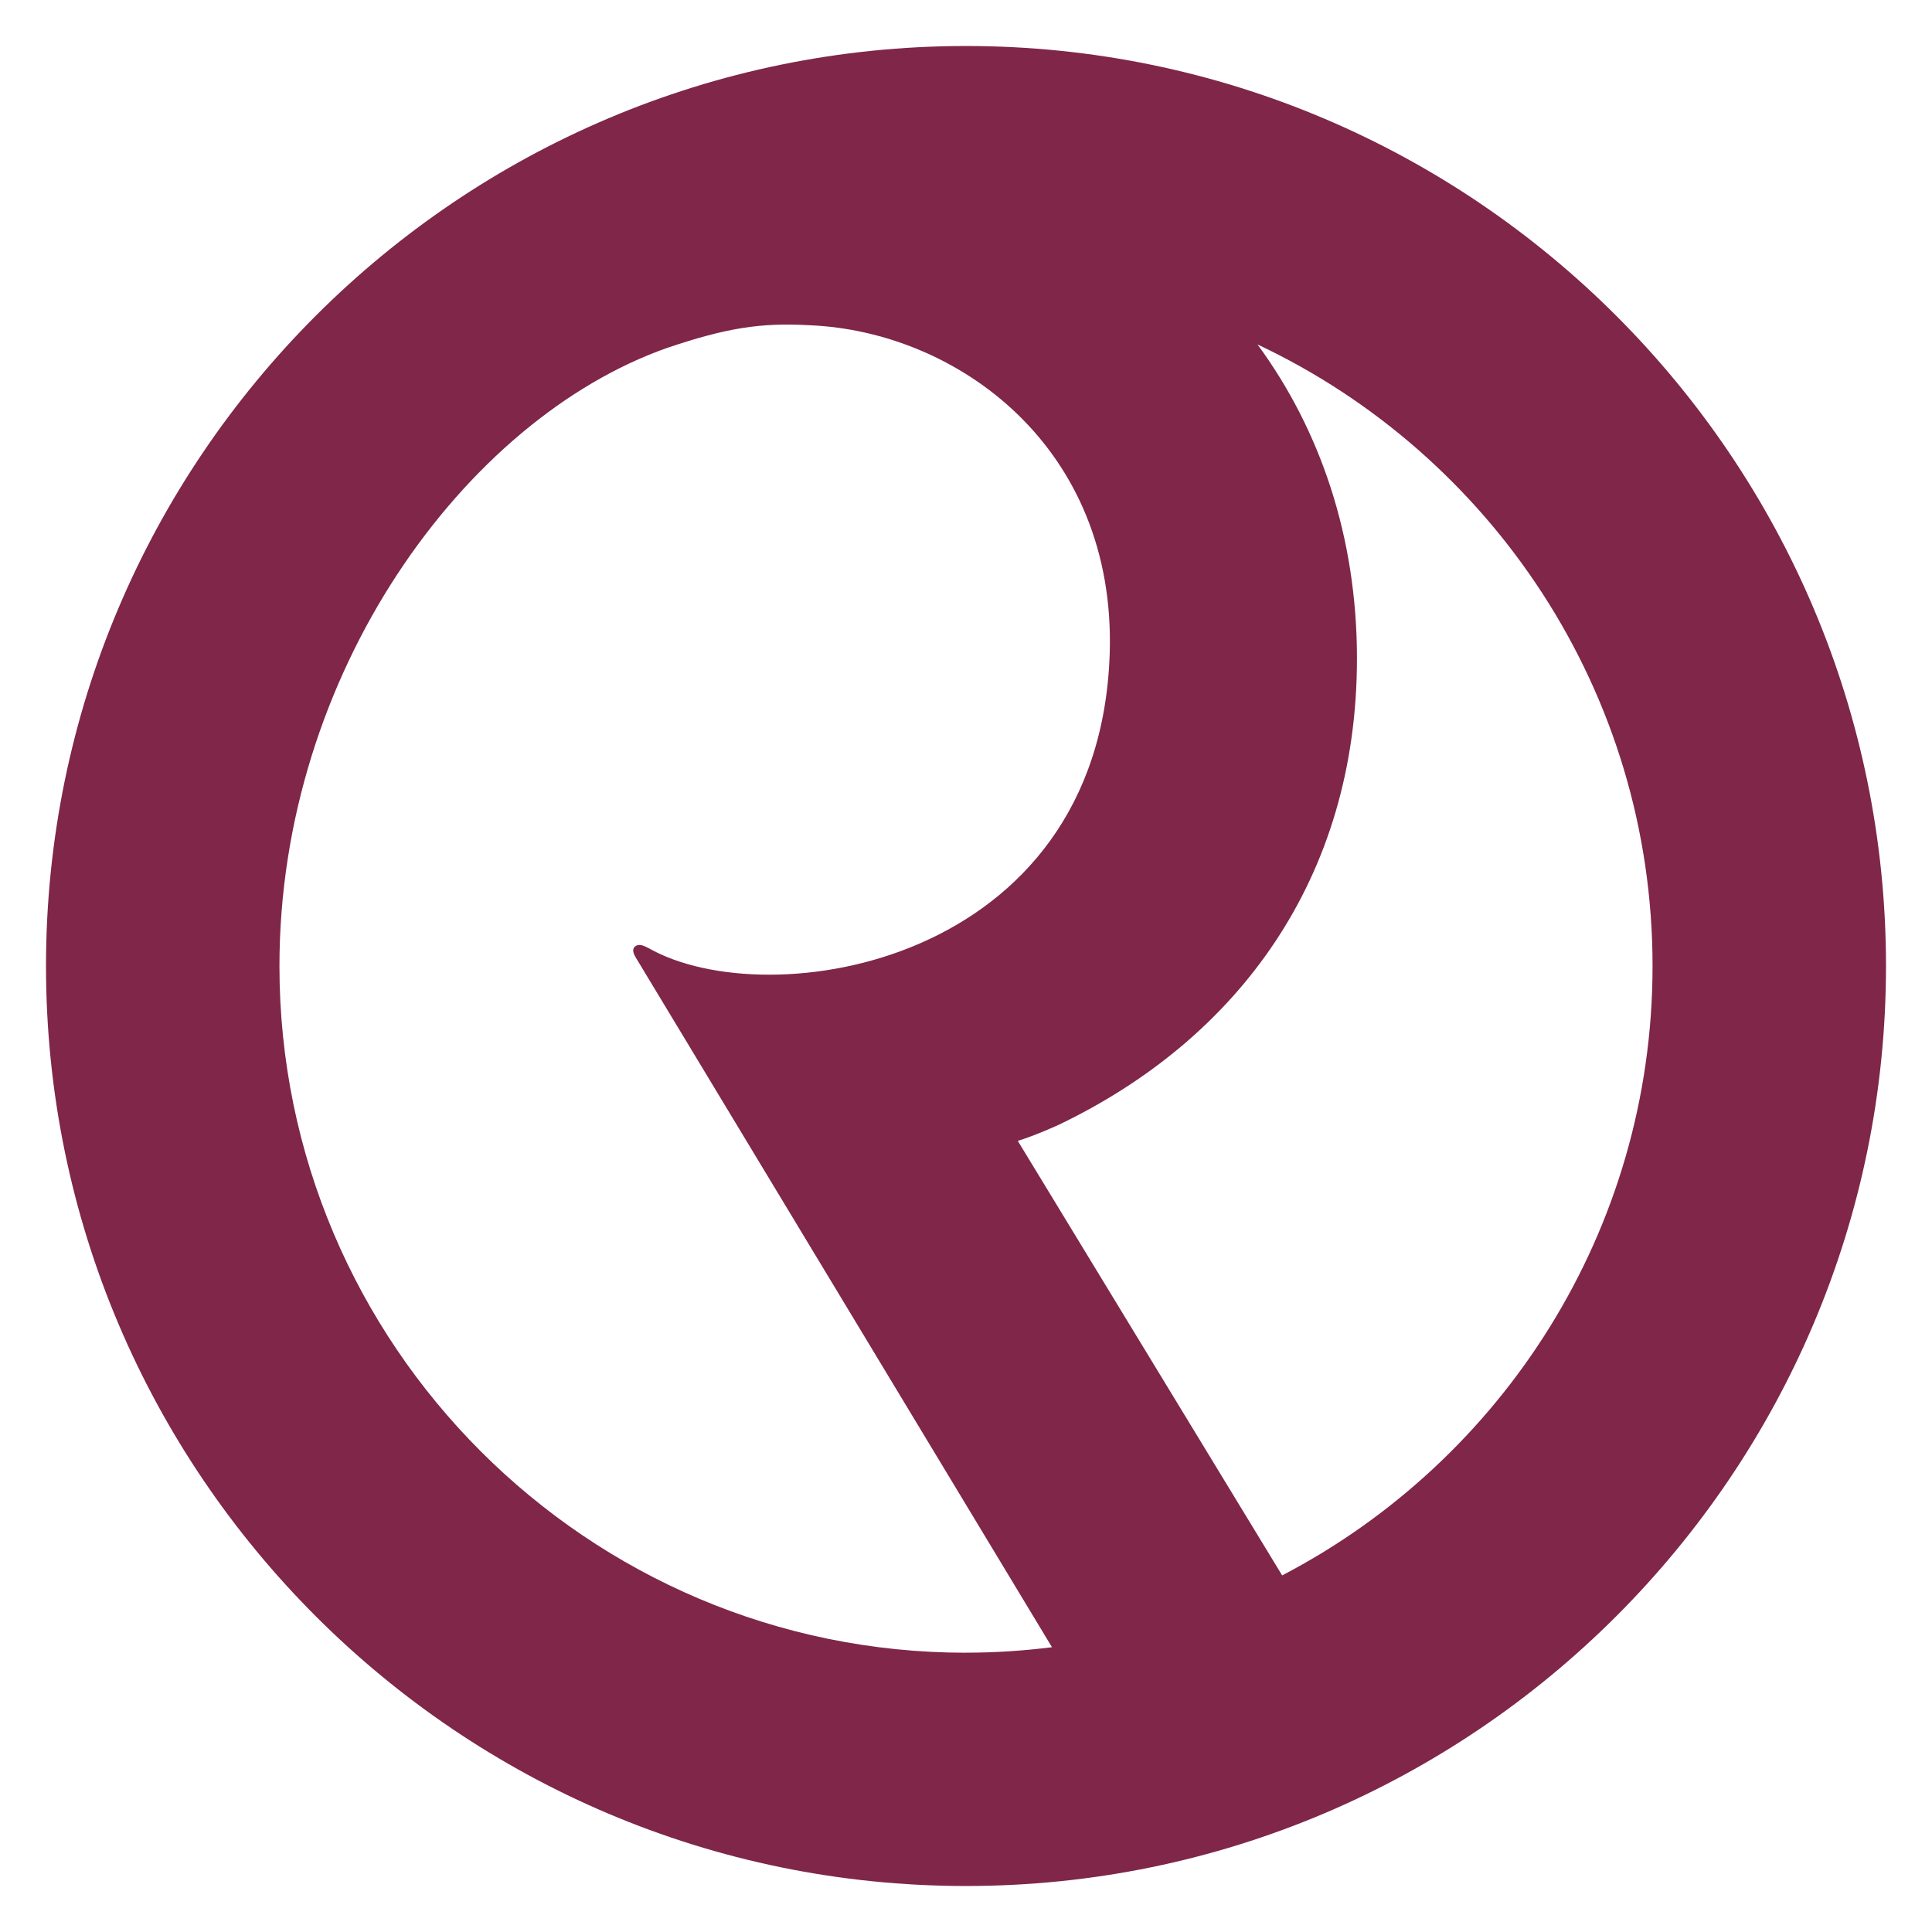
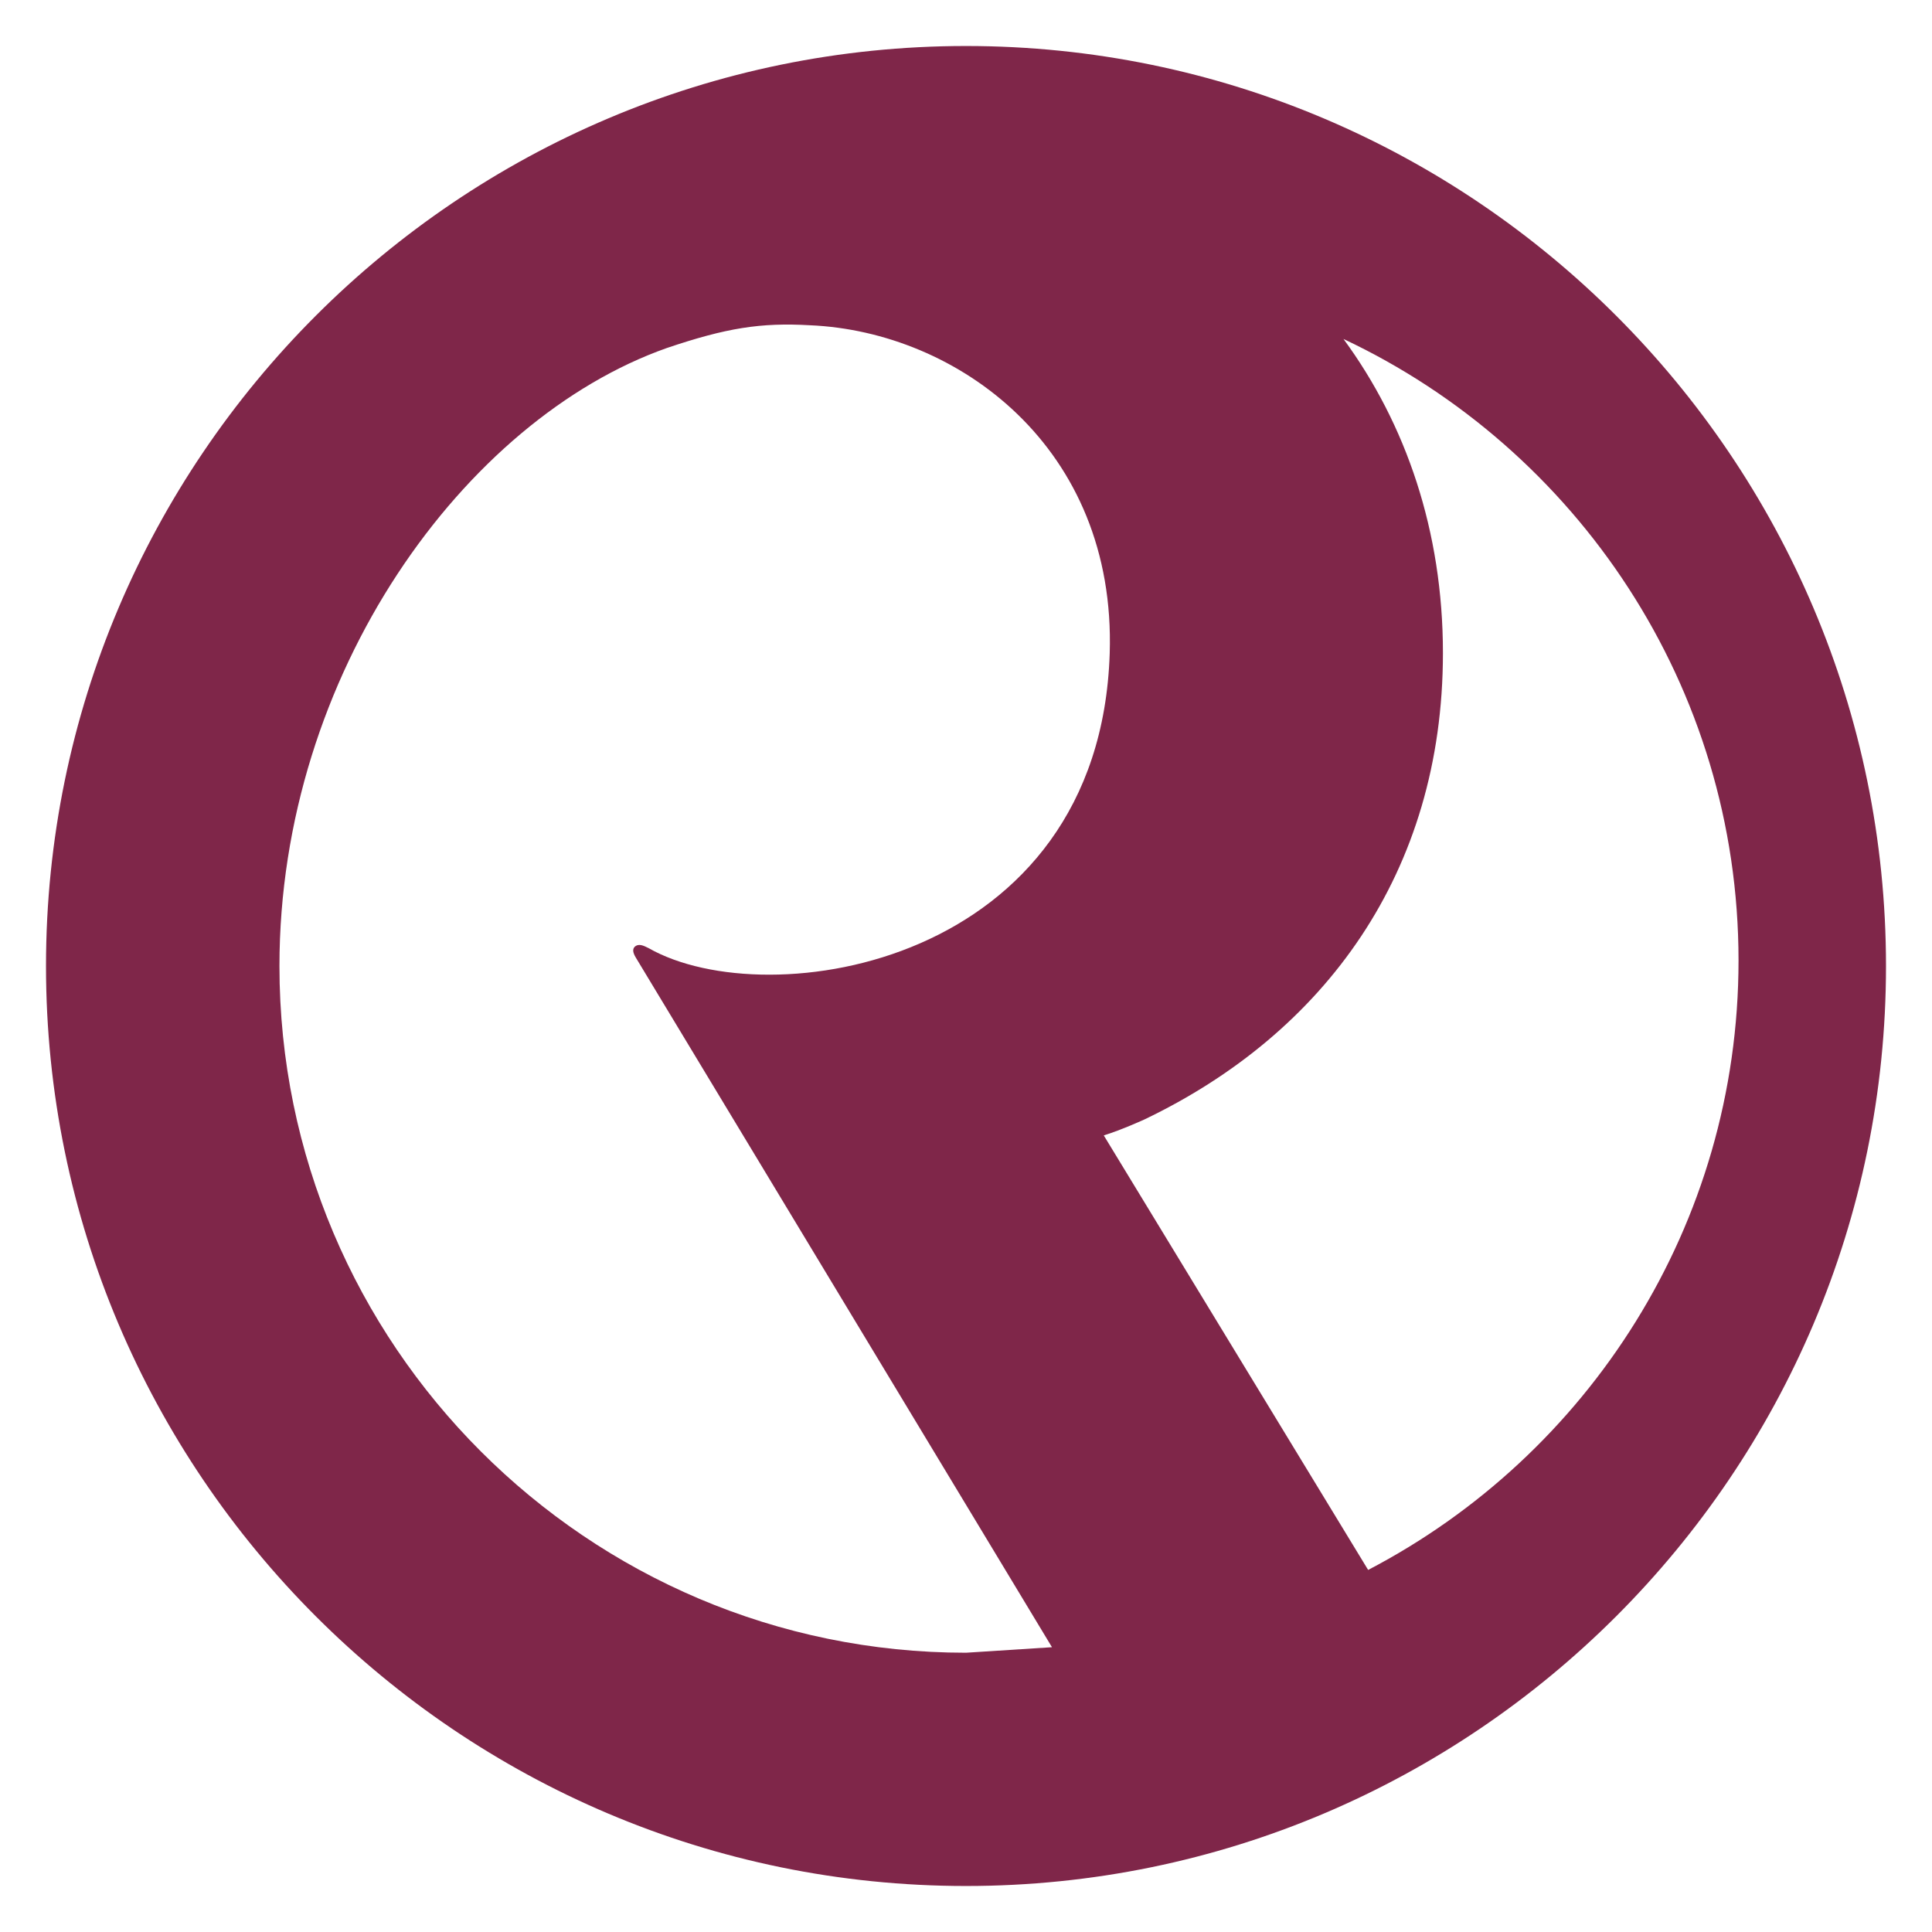
<svg xmlns="http://www.w3.org/2000/svg" viewBox="-1 -1 42 42" height="42" width="42">
-   <path style="fill:#7F2649" d="M20 0C8.971 0 0 8.972 0 20.001 0 31.028 8.971 40 20 40s20-8.972 20-19.999C40 8.972 31.029 0 20 0m0 34.929C11.77 34.929 5.075 28.23 5.075 20c0-6.36 4.034-11.884 8.42-13.434 1.293-.437 2.042-.557 3.115-.495 3.21.138 6.658 2.654 6.514 7.137-.22 6.775-7.424 7.885-10.023 6.404-.111-.055-.215-.109-.304-.029-.052.054-.036.13.02.226l9.052 15c-.611.077-1.237.119-1.869.119m6.873-1.68l-5.747-9.446c.389-.12.886-.348.886-.348 3.905-1.87 6.487-5.362 6.487-10.14 0-2.654-.806-4.98-2.162-6.826 5.07 2.388 8.588 7.546 8.588 13.512 0 5.753-3.271 10.756-8.052 13.248" />
+   <path style="fill:#7F2649" d="M20 0C8.971 0 0 8.972 0 20.001 0 31.028 8.971 40 20 40s20-8.972 20-19.999C40 8.972 31.029 0 20 0m0 34.929C11.77 34.929 5.075 28.23 5.075 20c0-6.36 4.034-11.884 8.42-13.434 1.293-.437 2.042-.557 3.115-.495 3.21.138 6.658 2.654 6.514 7.137-.22 6.775-7.424 7.885-10.023 6.404-.111-.055-.215-.109-.304-.029-.052.054-.036.13.02.226l9.052 15m6.873-1.68l-5.747-9.446c.389-.12.886-.348.886-.348 3.905-1.87 6.487-5.362 6.487-10.14 0-2.654-.806-4.98-2.162-6.826 5.07 2.388 8.588 7.546 8.588 13.512 0 5.753-3.271 10.756-8.052 13.248" />
</svg>